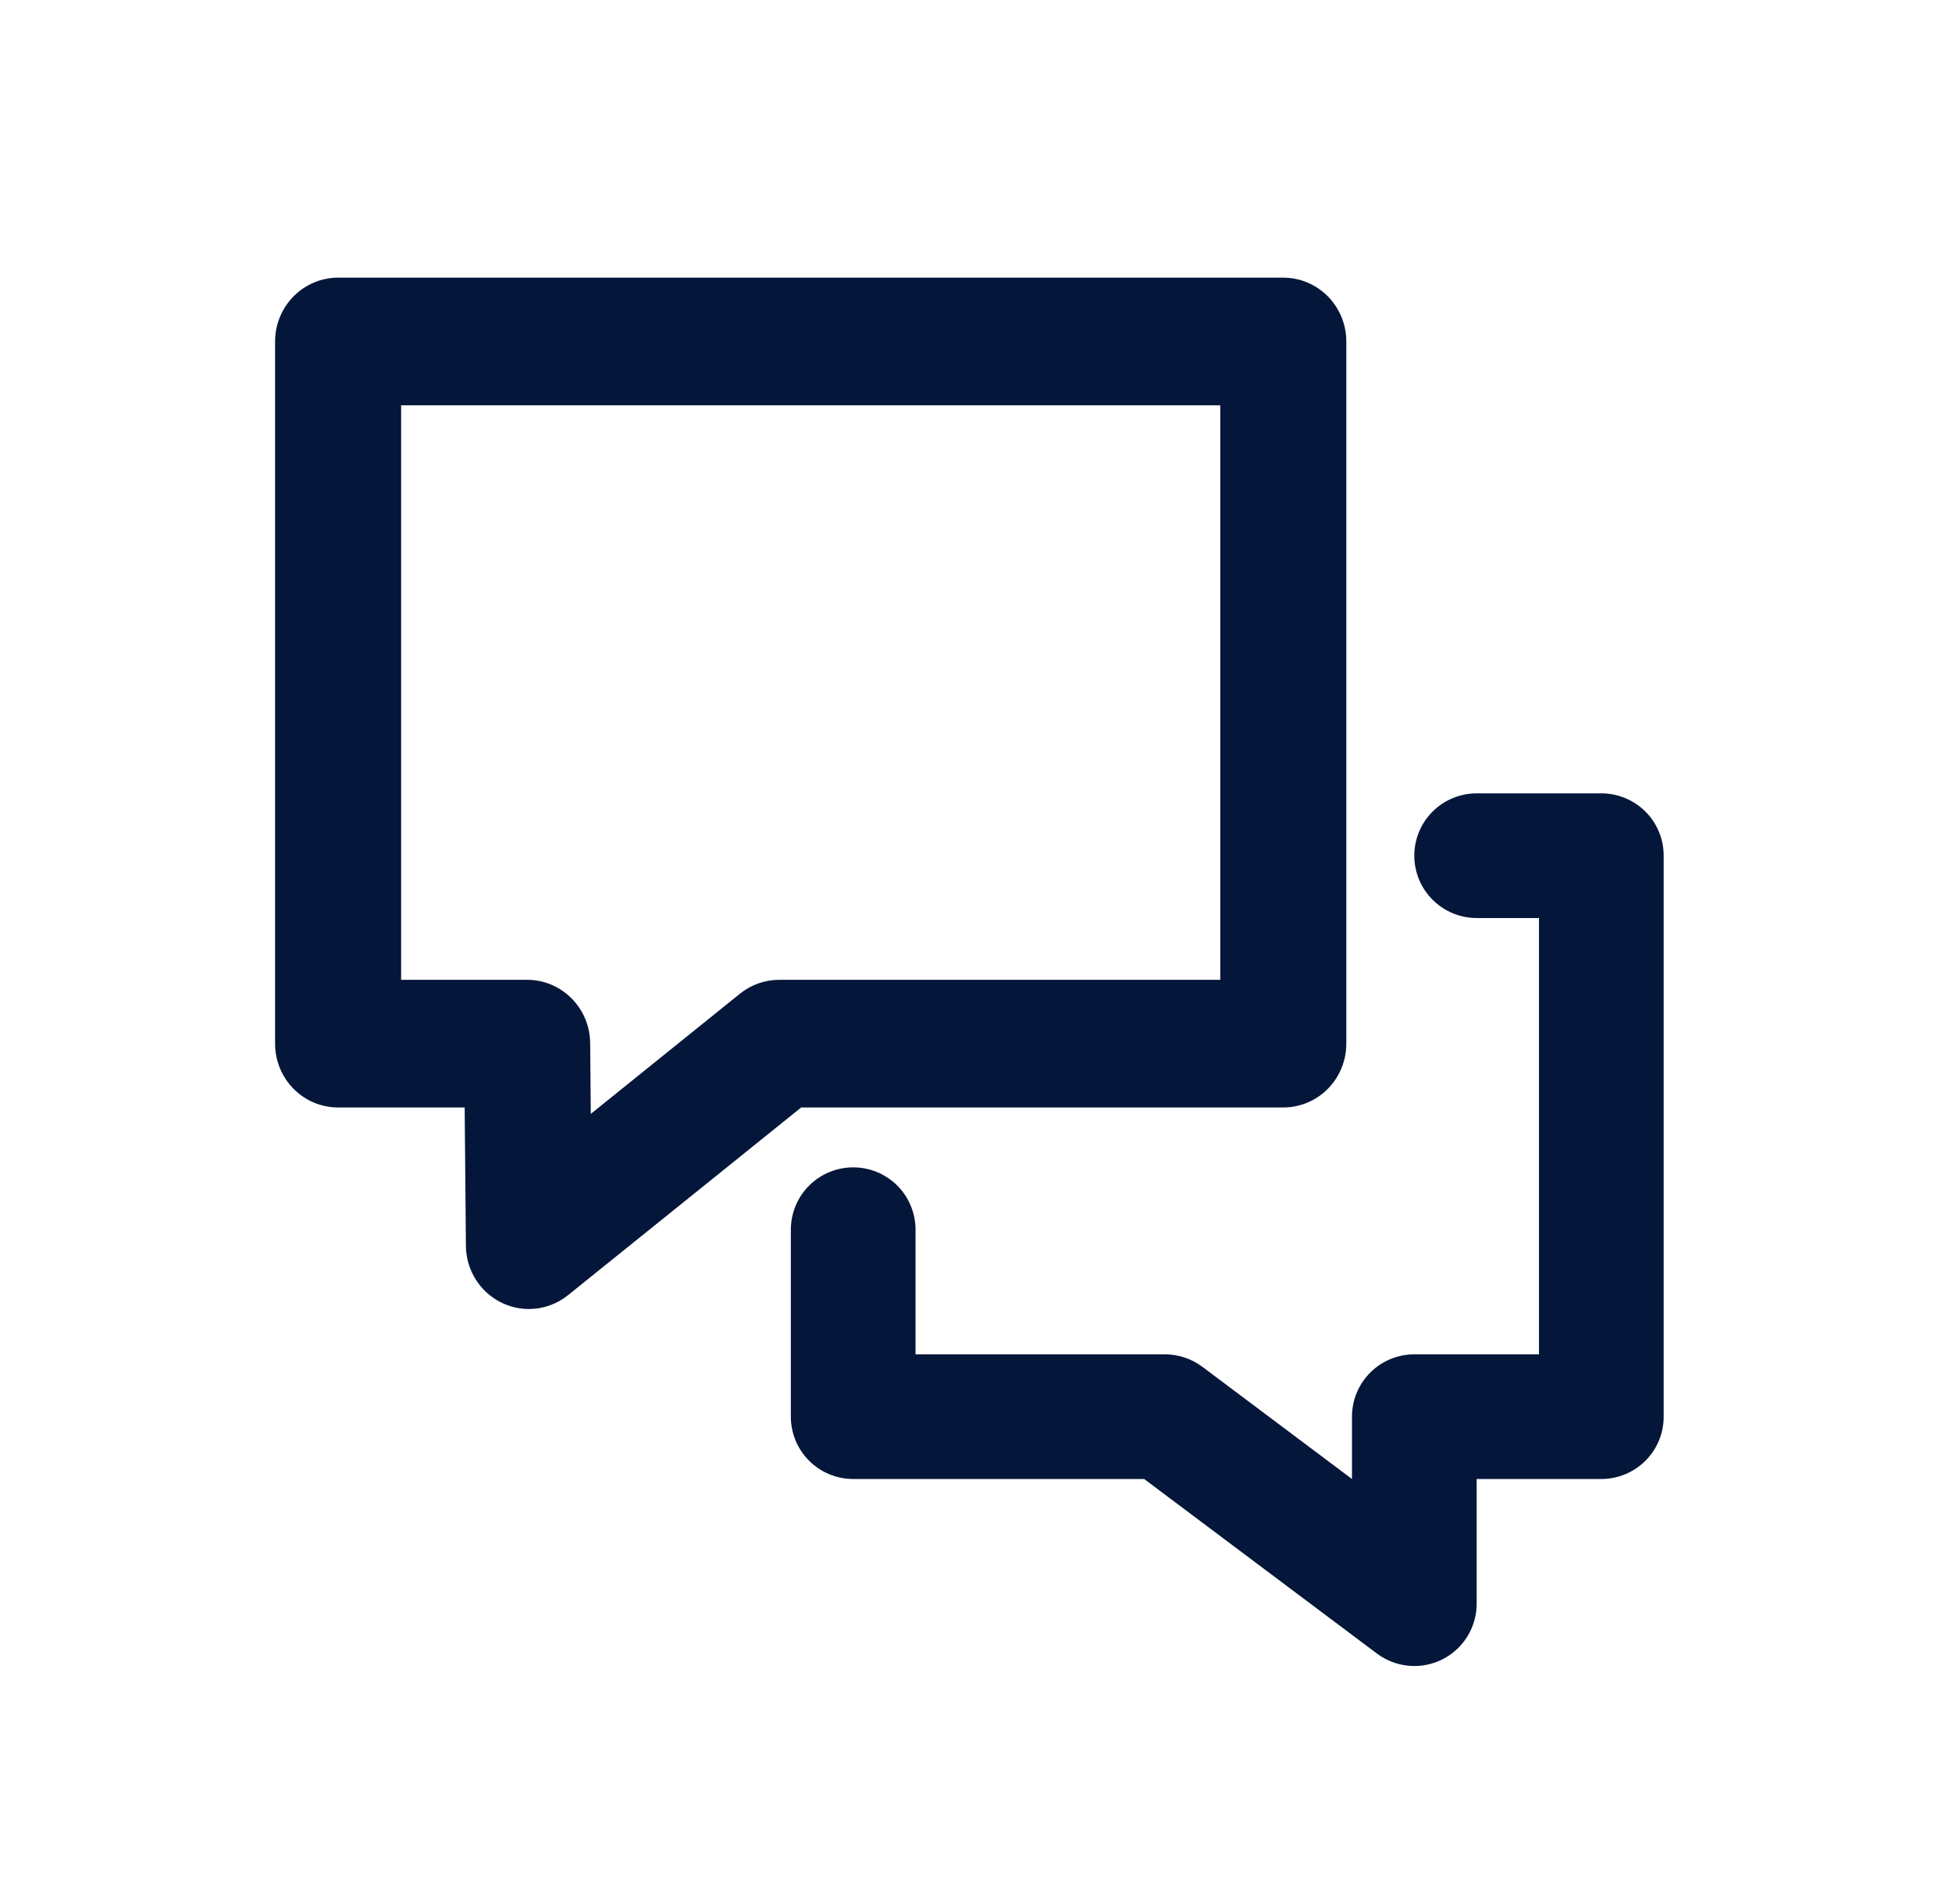
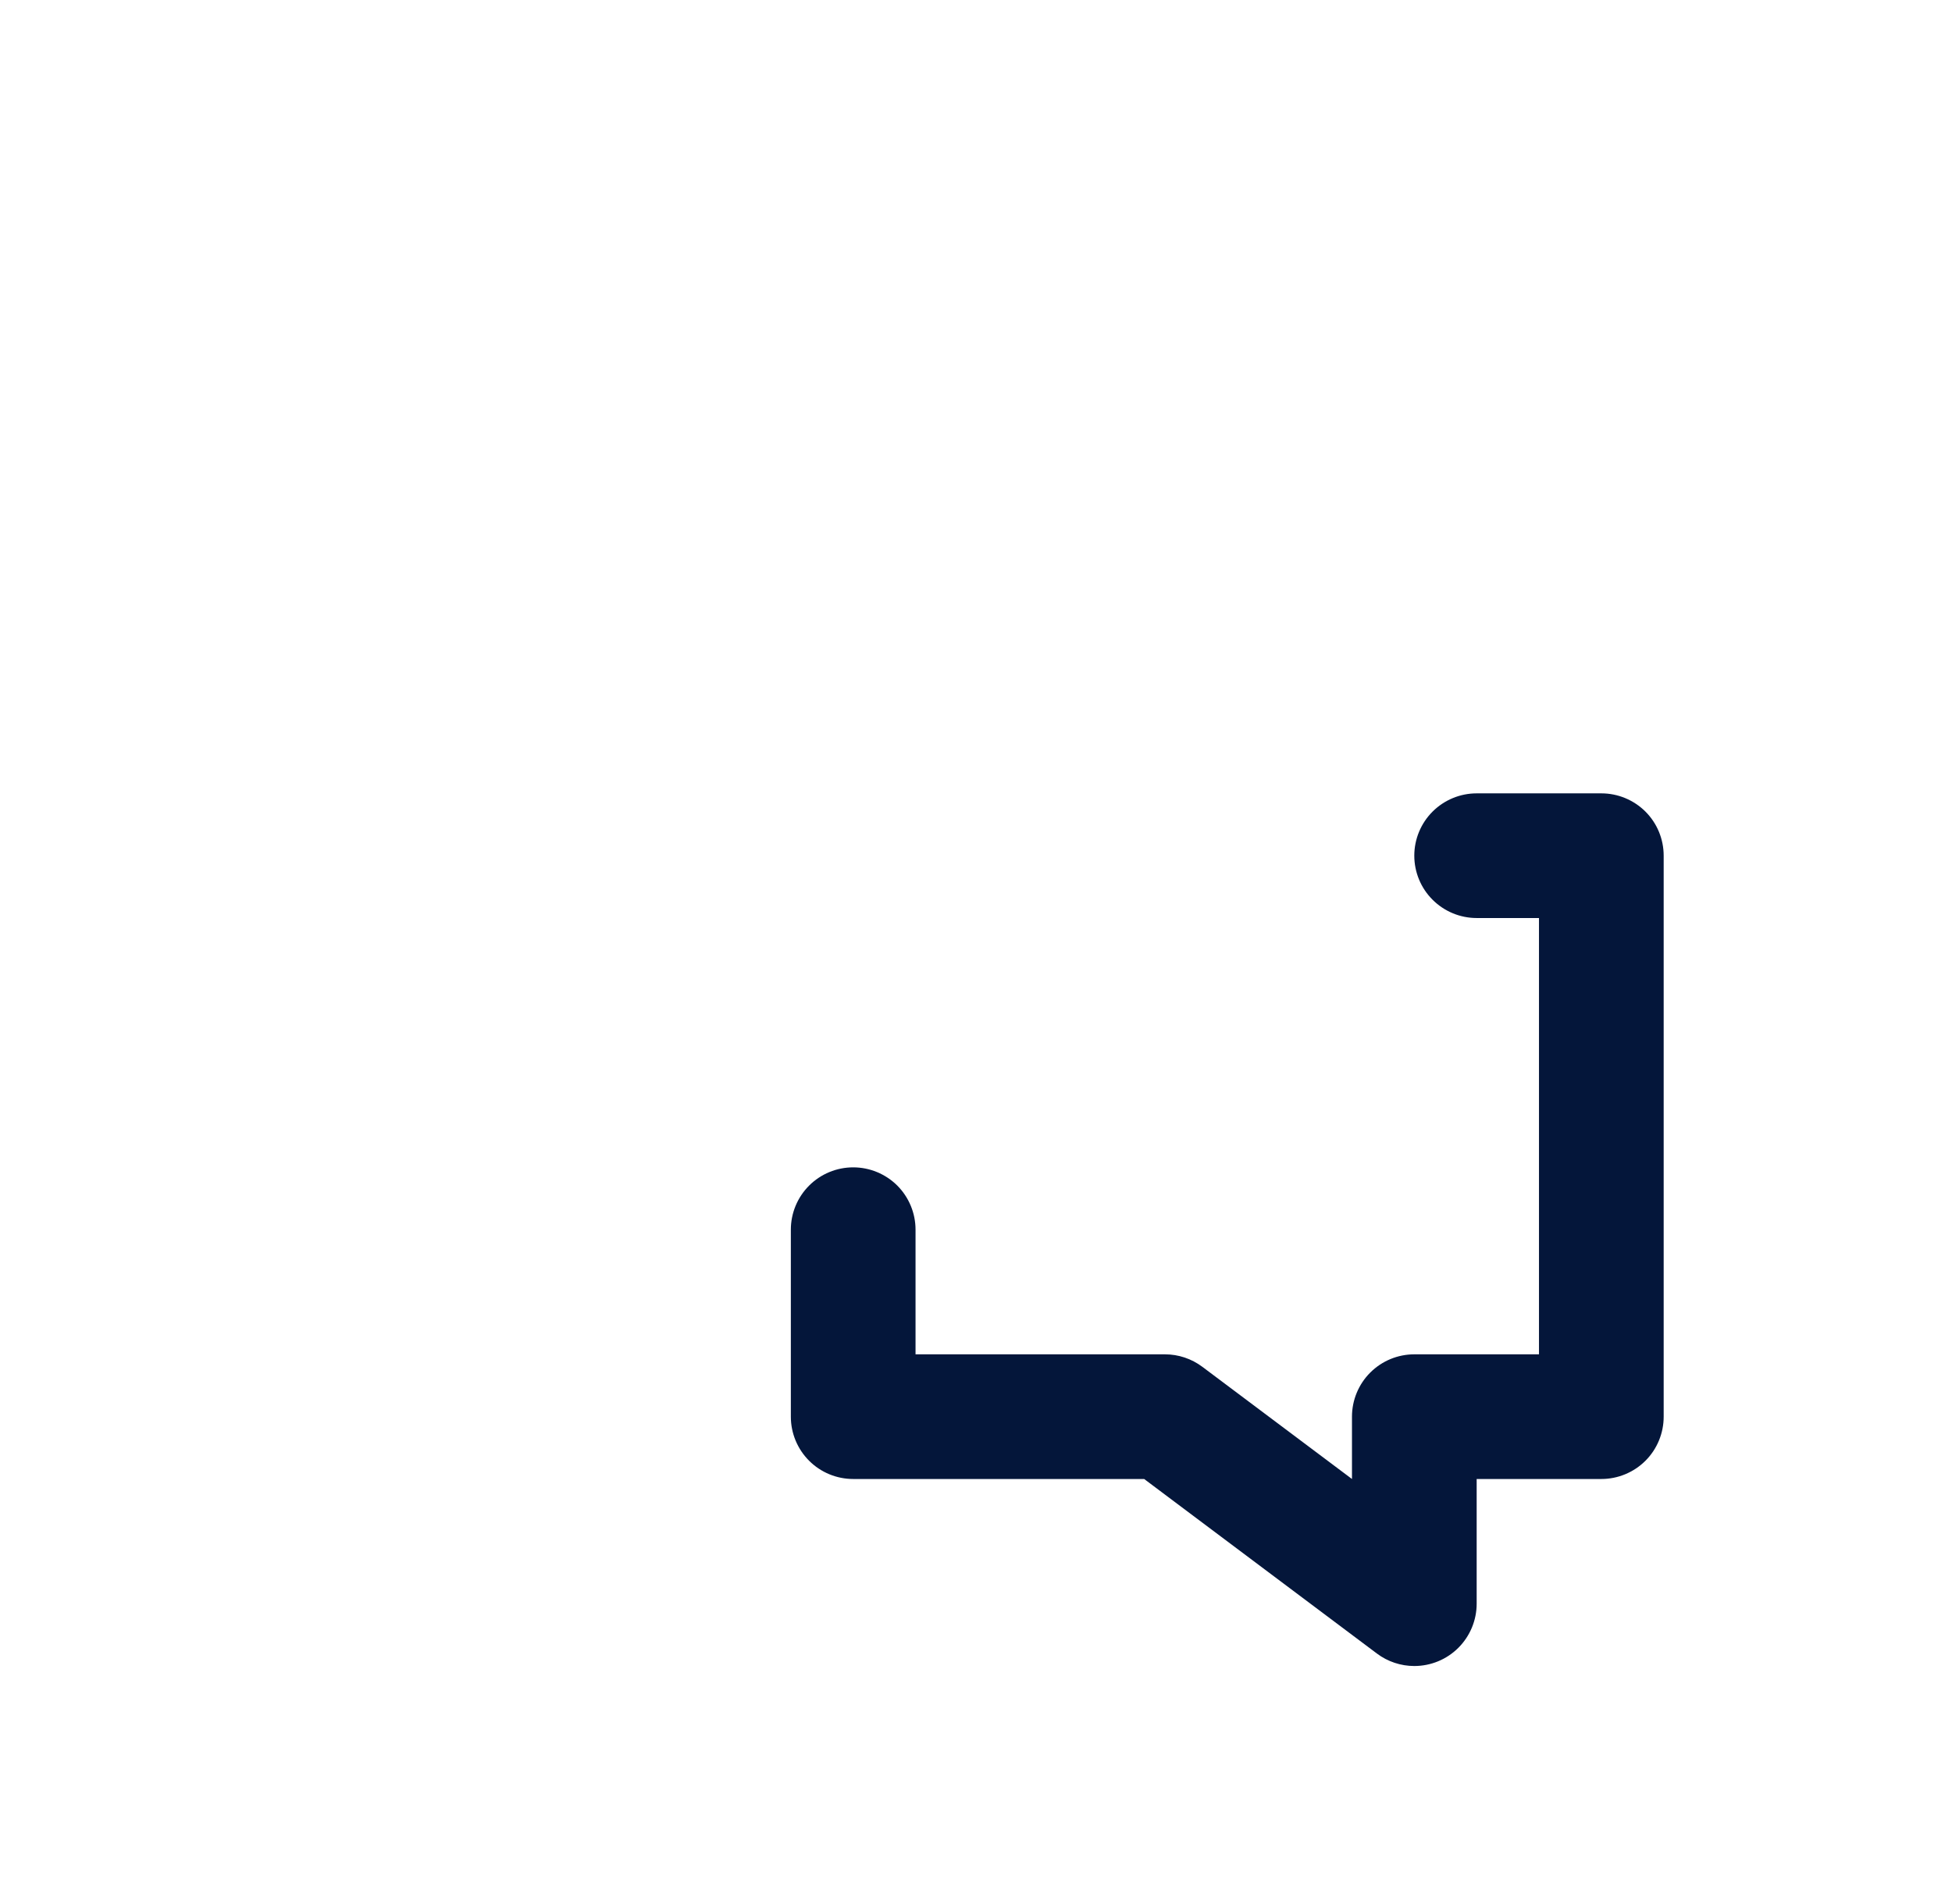
<svg xmlns="http://www.w3.org/2000/svg" fill="none" viewBox="0 0 41 40" height="40" width="41">
-   <path fill="#04163A" d="M11.109 27.5C10.76 27.5 10.425 27.36 10.177 27.111C9.93 26.863 9.789 26.525 9.786 26.171L9.76 23.266H7.101C6.75 23.266 6.414 23.125 6.166 22.874C5.917 22.622 5.778 22.281 5.778 21.925V7.174C5.778 6.819 5.917 6.478 6.166 6.226C6.414 5.975 6.75 5.833 7.101 5.833H26.954C27.305 5.833 27.642 5.975 27.89 6.226C28.139 6.478 28.278 6.819 28.278 7.174V21.925C28.278 22.281 28.139 22.622 27.89 22.874C27.642 23.125 27.305 23.266 26.954 23.266H16.828L11.931 27.209C11.697 27.397 11.408 27.5 11.109 27.5ZM8.425 20.584H11.072C11.421 20.584 11.756 20.724 12.004 20.973C12.252 21.222 12.393 21.56 12.396 21.913L12.409 23.401L15.543 20.875C15.777 20.687 16.067 20.584 16.366 20.584H25.631V8.515H8.425V20.584Z" />
-   <path fill="#04163A" d="M29.706 35C29.423 35 29.147 34.908 28.921 34.738L24.032 31.071H17.921C17.573 31.071 17.24 30.933 16.995 30.688C16.749 30.442 16.611 30.109 16.611 29.762V25.833C16.611 25.486 16.749 25.153 16.995 24.907C17.24 24.662 17.573 24.524 17.921 24.524C18.268 24.524 18.601 24.662 18.847 24.907C19.092 25.153 19.23 25.486 19.23 25.833V28.452H24.468C24.752 28.452 25.027 28.544 25.254 28.714L28.397 31.071V29.762C28.397 29.415 28.535 29.081 28.78 28.836C29.026 28.59 29.359 28.452 29.706 28.452H32.325V19.286H31.016C30.669 19.286 30.336 19.148 30.09 18.902C29.844 18.657 29.706 18.323 29.706 17.976C29.706 17.629 29.844 17.296 30.09 17.05C30.336 16.805 30.669 16.667 31.016 16.667H33.635C33.982 16.667 34.315 16.805 34.561 17.05C34.807 17.296 34.944 17.629 34.944 17.976V29.762C34.944 30.109 34.807 30.442 34.561 30.688C34.315 30.933 33.982 31.071 33.635 31.071H31.016V33.691C31.016 34.038 30.878 34.371 30.632 34.617C30.387 34.862 30.054 35 29.706 35Z" />
+   <path fill="#04163A" d="M29.706 35C29.423 35 29.147 34.908 28.921 34.738L24.032 31.071H17.921C17.573 31.071 17.24 30.933 16.995 30.688C16.749 30.442 16.611 30.109 16.611 29.762V25.833C16.611 25.486 16.749 25.153 16.995 24.907C17.24 24.662 17.573 24.524 17.921 24.524C18.268 24.524 18.601 24.662 18.847 24.907C19.092 25.153 19.23 25.486 19.23 25.833V28.452H24.468C24.752 28.452 25.027 28.544 25.254 28.714L28.397 31.071V29.762C28.397 29.415 28.535 29.081 28.78 28.836C29.026 28.59 29.359 28.452 29.706 28.452H32.325V19.286H31.016C30.669 19.286 30.336 19.148 30.09 18.902C29.844 18.657 29.706 18.323 29.706 17.976C29.706 17.629 29.844 17.296 30.09 17.05C30.336 16.805 30.669 16.667 31.016 16.667H33.635C33.982 16.667 34.315 16.805 34.561 17.05C34.807 17.296 34.944 17.629 34.944 17.976V29.762C34.944 30.109 34.807 30.442 34.561 30.688C34.315 30.933 33.982 31.071 33.635 31.071H31.016V33.691C31.016 34.038 30.878 34.371 30.632 34.617C30.387 34.862 30.054 35 29.706 35" />
</svg>